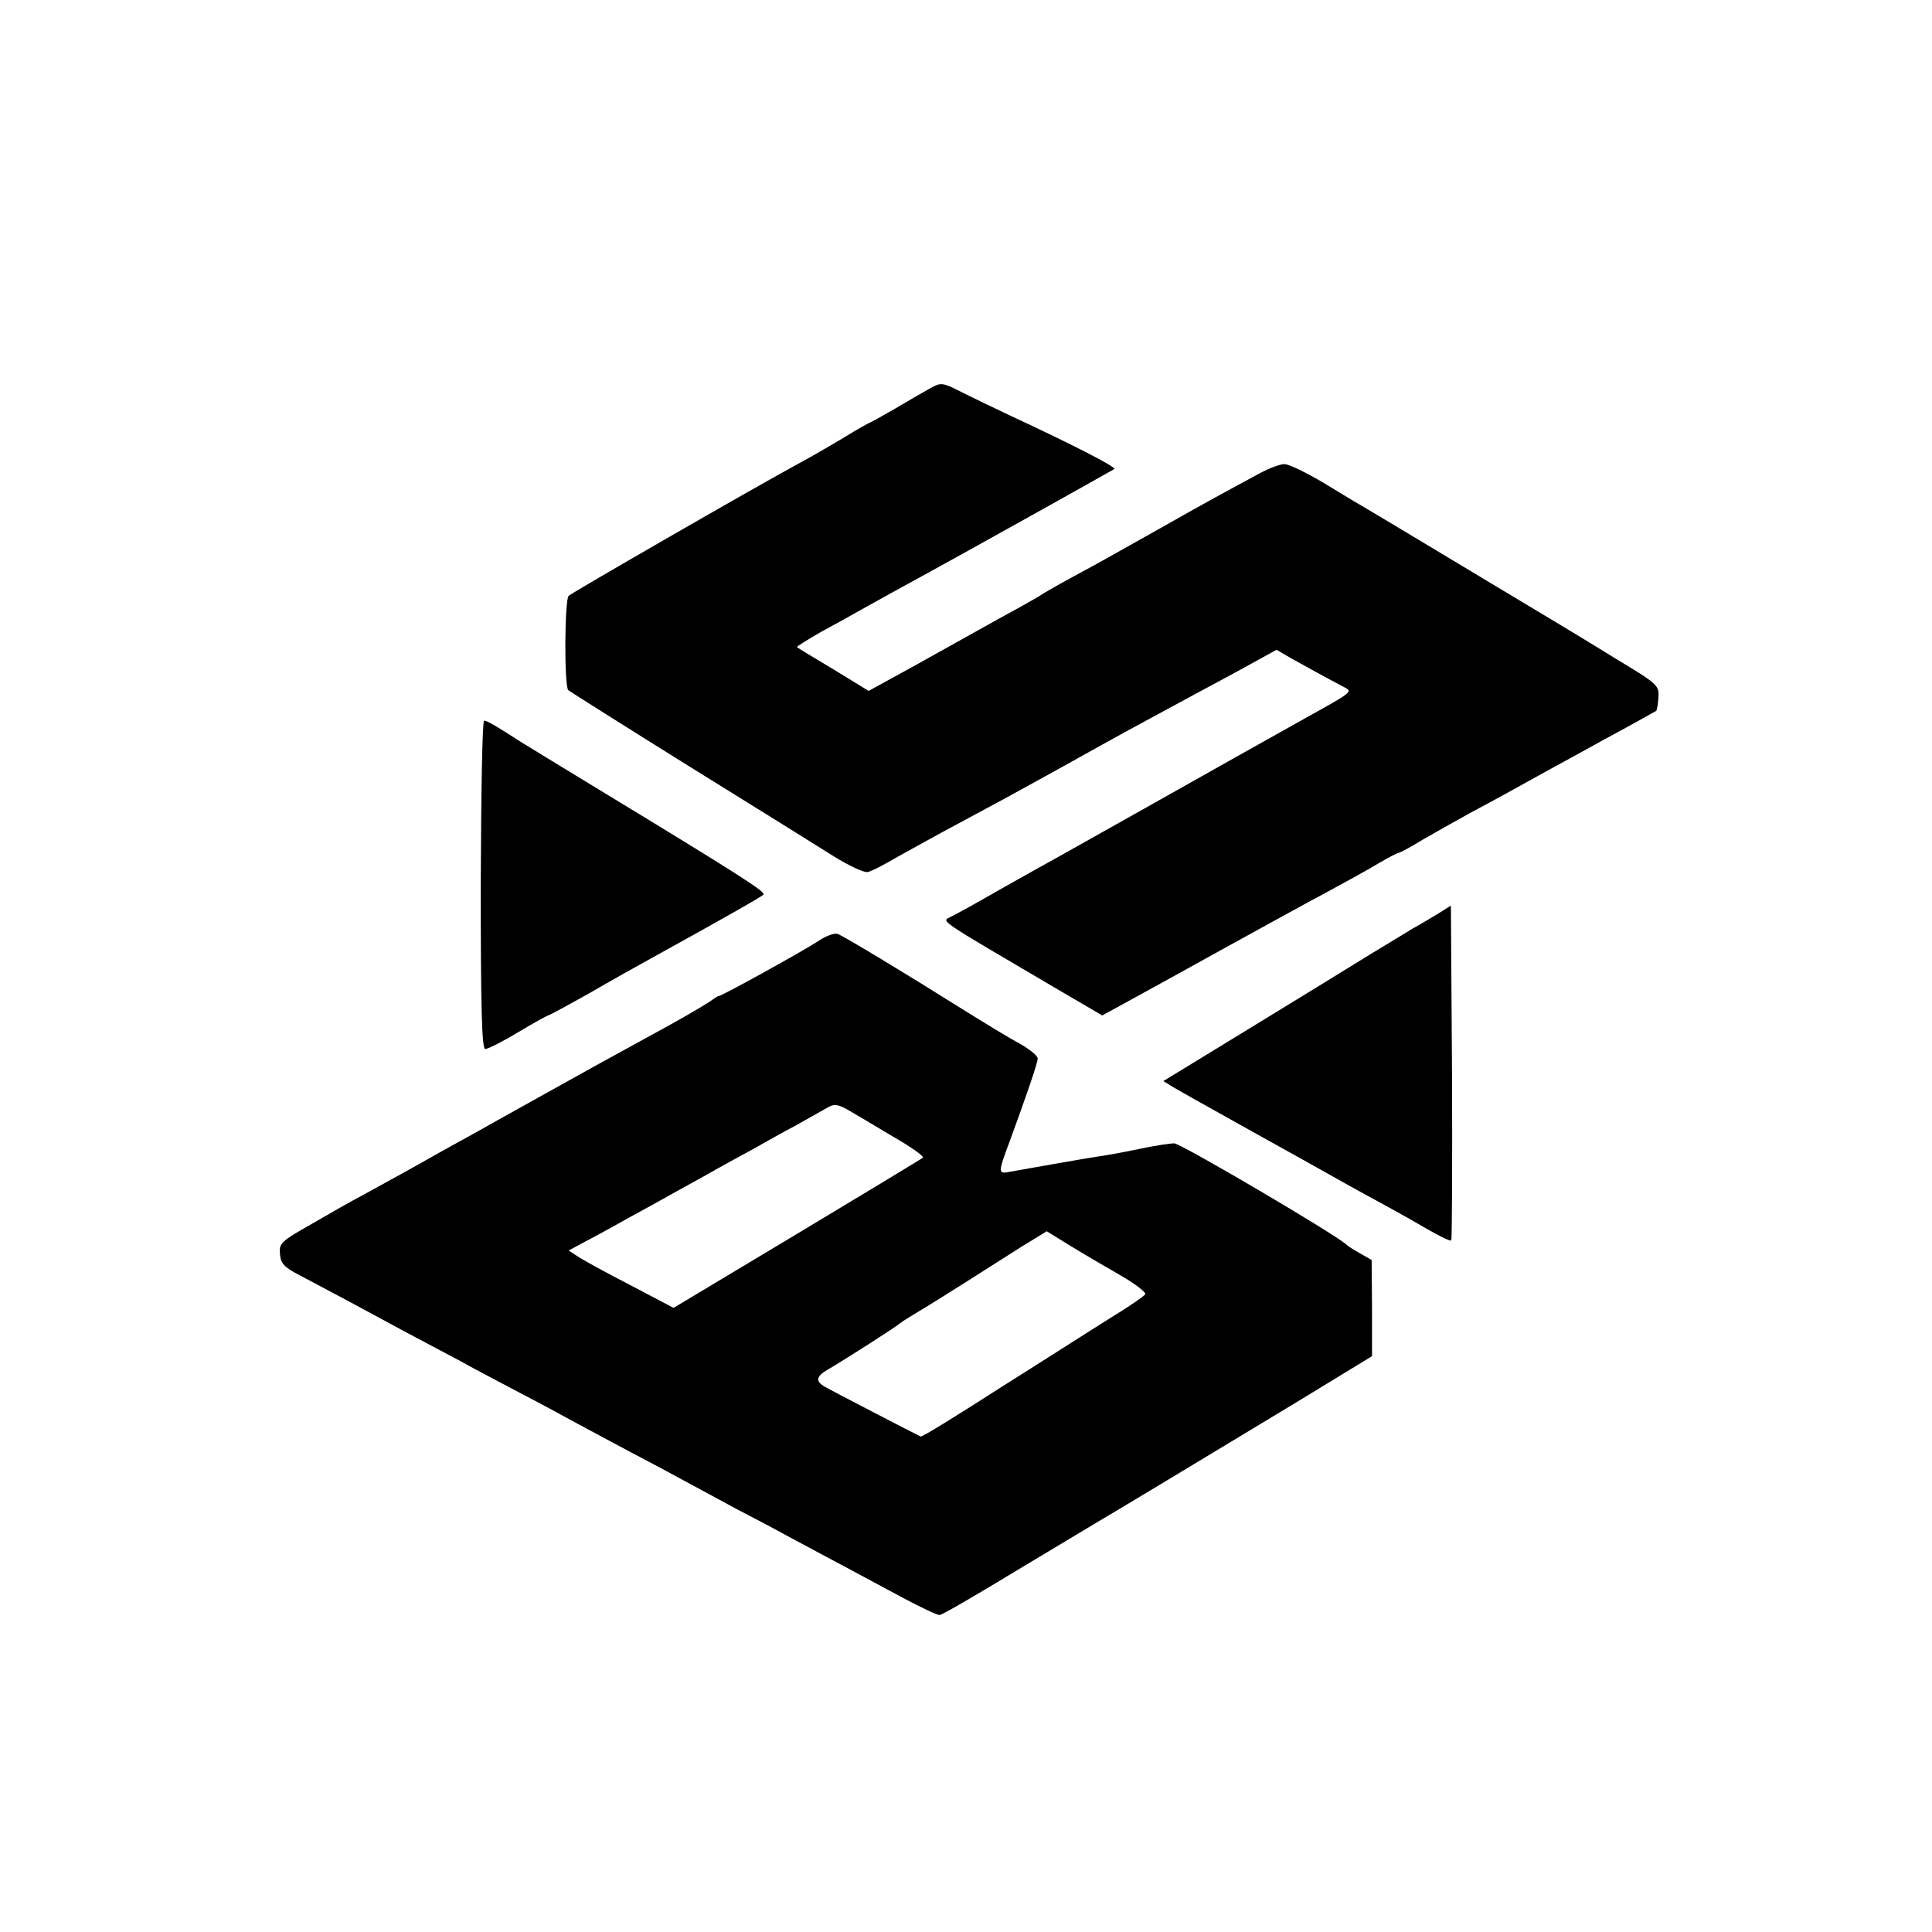
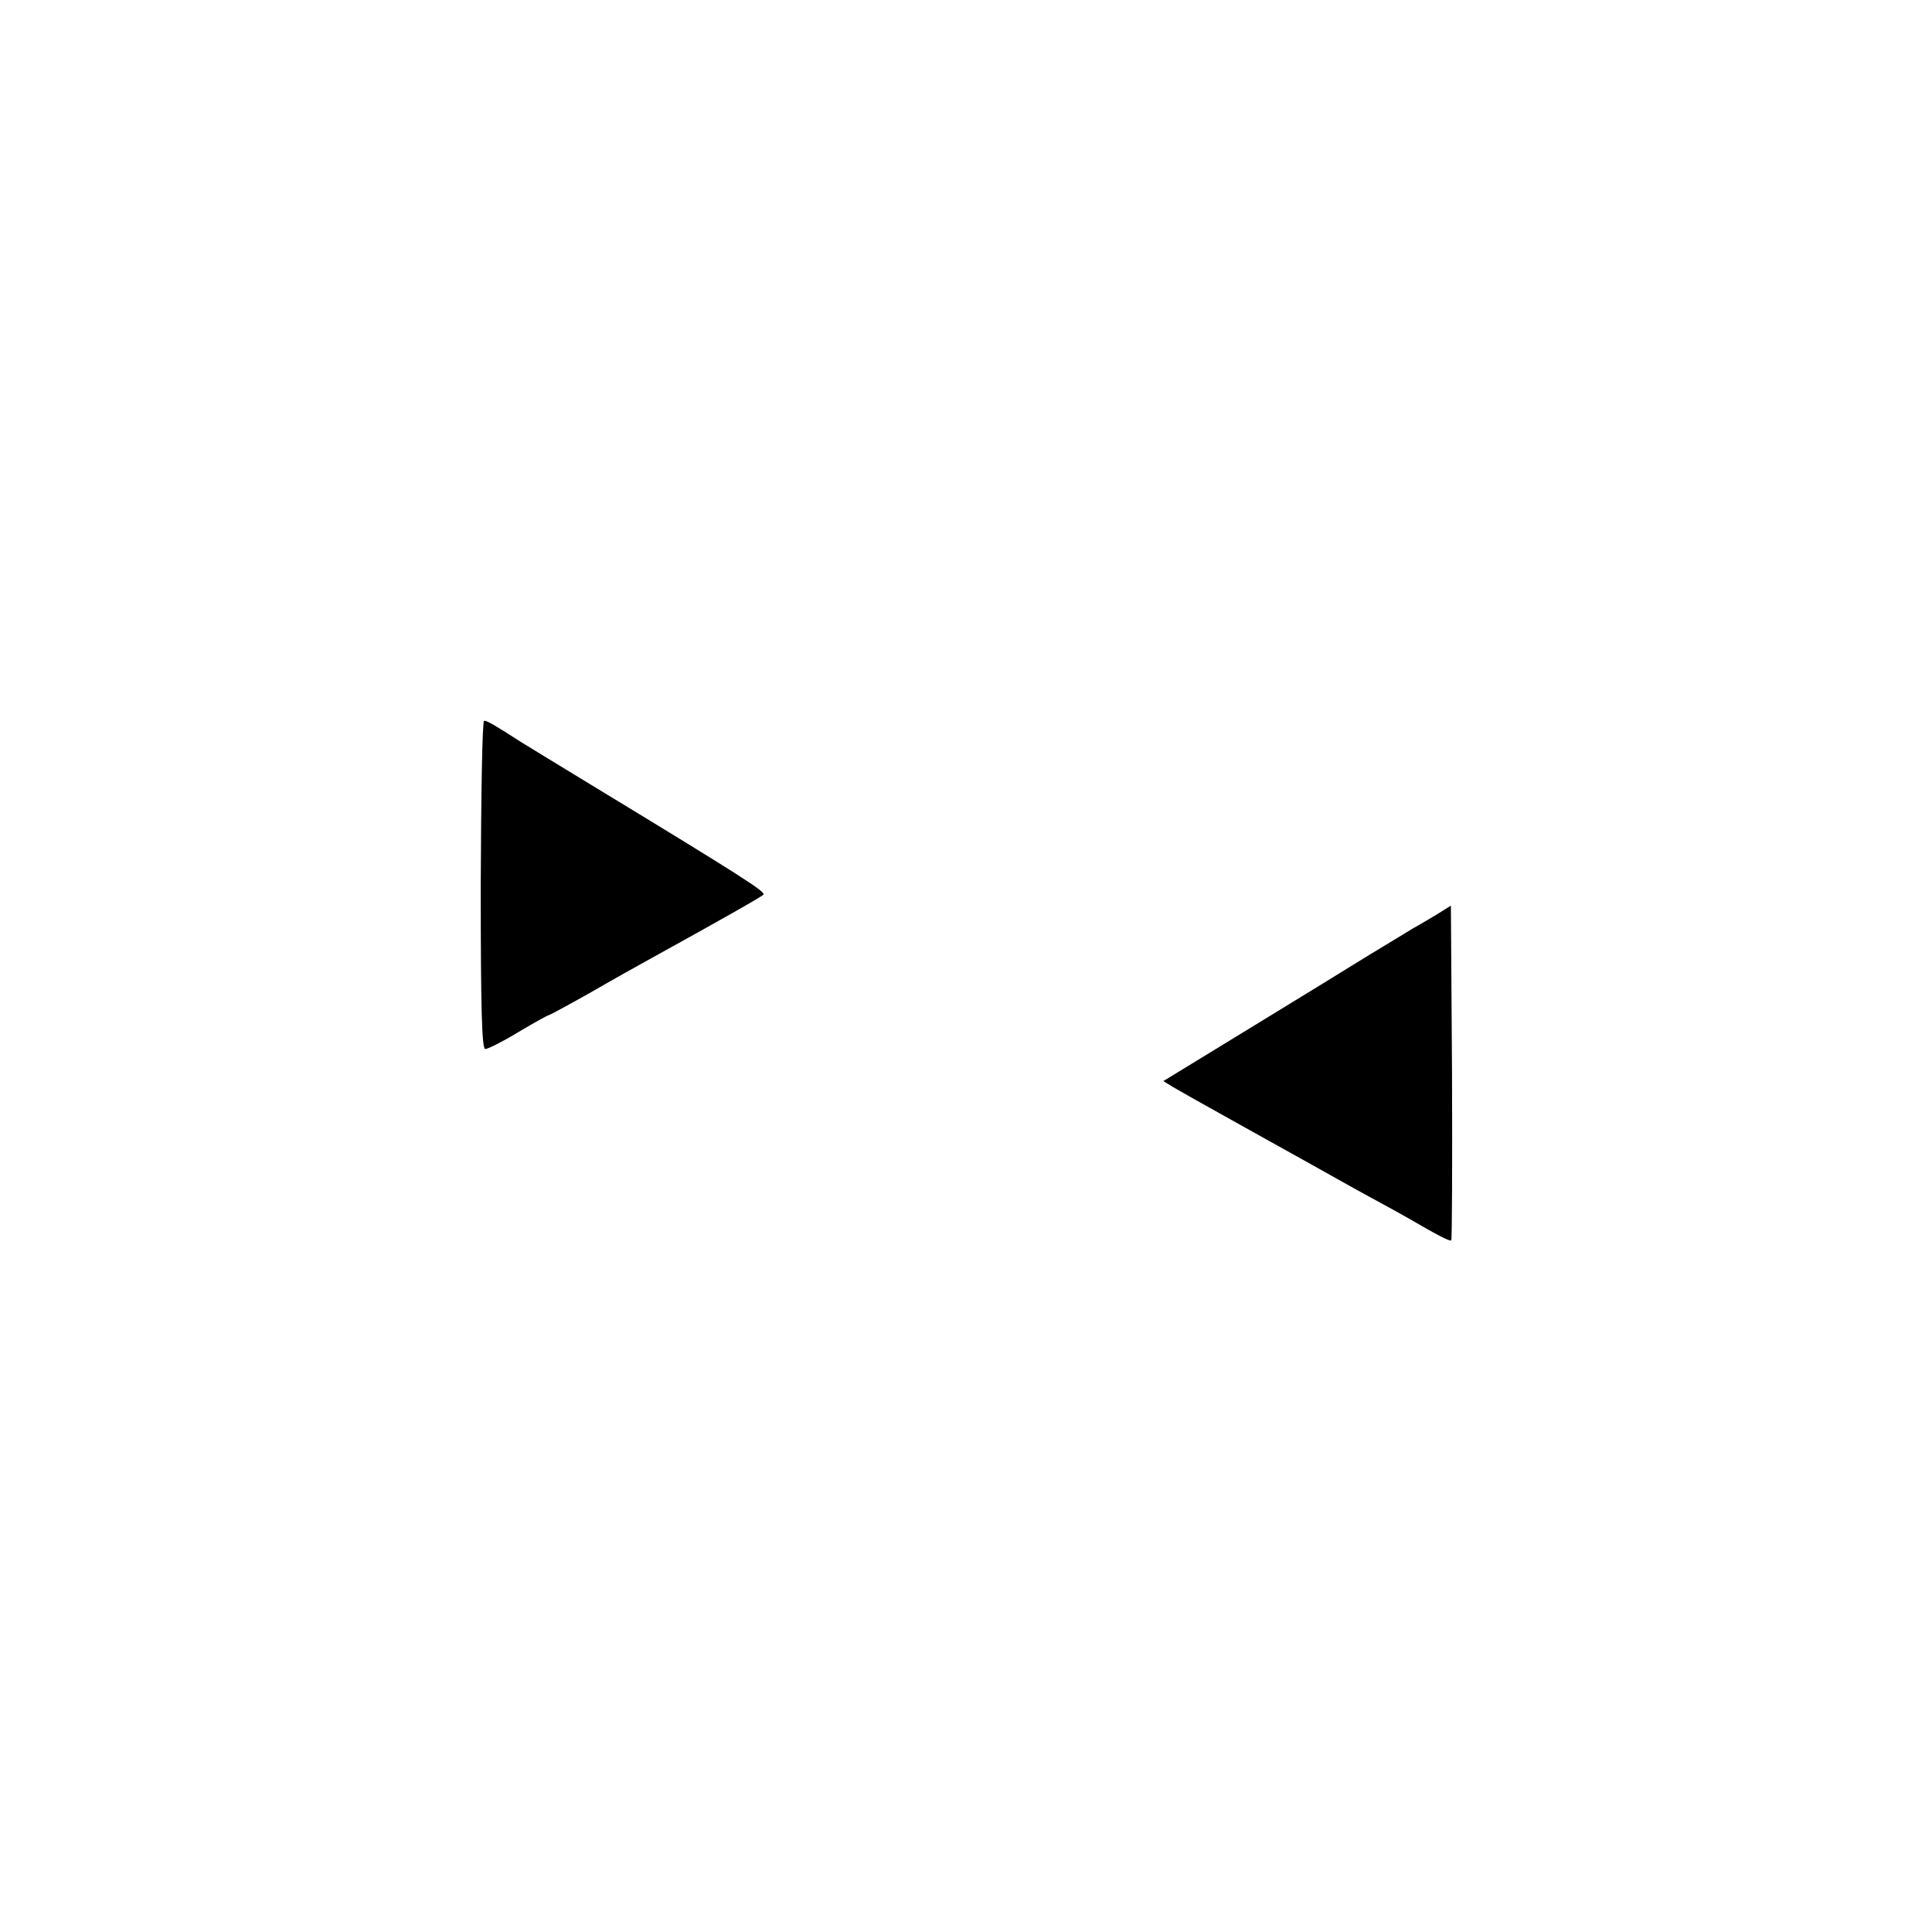
<svg xmlns="http://www.w3.org/2000/svg" version="1.0" width="512pt" height="512pt" viewBox="0 0 512 512" preserveAspectRatio="xMidYMid meet">
  <g transform="translate(0,512) scale(0.1,-0.1)" fill="#000000" stroke="none">
-     <path d="M2465 4091 c-16 -9 -58 -33 -93 -54 -35 -20 -65 -37 -67 -37 -1 0 -32 -17 -66 -38 -35 -21 -93 -55 -129 -74 -116 -63 -595 -339 -603 -347 -11 -11 -12 -240 -1 -250 5 -4 149 -95 319 -201 171 -106 343 -213 384 -239 40 -25 81 -44 90 -42 9 1 45 20 81 41 36 20 106 59 155 85 50 27 108 58 130 70 22 12 67 37 100 55 33 18 94 52 135 75 41 23 118 65 170 93 52 28 144 78 204 110 l109 60 36 -21 c32 -18 88 -49 145 -79 21 -11 18 -13 -99 -78 -52 -29 -316 -177 -415 -233 -19 -11 -125 -70 -235 -132 -110 -61 -216 -121 -235 -132 -19 -11 -46 -25 -59 -32 -26 -14 -48 1 282 -193 l118 -69 75 41 c42 23 155 85 252 139 98 54 218 120 267 146 50 27 112 61 138 77 26 15 50 28 54 28 3 0 31 15 62 34 31 18 88 50 126 71 68 36 147 80 210 115 17 9 86 47 155 85 69 37 127 70 129 71 2 2 5 18 6 36 2 32 -1 35 -119 106 -66 41 -128 78 -136 83 -44 26 -489 294 -515 309 -16 9 -68 40 -115 69 -47 28 -94 51 -106 51 -12 0 -41 -11 -65 -24 -78 -42 -152 -82 -259 -143 -58 -33 -136 -76 -173 -97 -89 -48 -134 -73 -160 -90 -12 -7 -47 -27 -77 -43 -30 -17 -71 -39 -90 -50 -19 -11 -90 -50 -156 -87 l-122 -67 -93 57 c-52 31 -95 57 -97 59 -2 1 28 20 65 41 37 20 84 46 103 57 41 23 128 71 185 102 68 37 470 261 488 272 7 4 -102 61 -283 145 -36 17 -90 43 -120 58 -53 27 -56 27 -85 11z" />
-     <path d="M1274 2775 c0 -330 3 -435 12 -435 7 0 47 20 88 45 42 25 78 45 81 45 2 0 50 26 107 58 57 33 130 74 163 92 181 100 291 162 298 169 7 7 -48 43 -453 289 -85 52 -171 104 -190 116 -68 44 -89 56 -97 56 -5 0 -8 -196 -9 -435z" />
+     <path d="M1274 2775 c0 -330 3 -435 12 -435 7 0 47 20 88 45 42 25 78 45 81 45 2 0 50 26 107 58 57 33 130 74 163 92 181 100 291 162 298 169 7 7 -48 43 -453 289 -85 52 -171 104 -190 116 -68 44 -89 56 -97 56 -5 0 -8 -196 -9 -435" />
    <path d="M3810 2698 c-19 -11 -48 -29 -65 -38 -16 -10 -69 -42 -117 -71 -48 -30 -190 -117 -316 -194 l-229 -140 26 -16 c26 -15 61 -35 176 -99 33 -18 116 -65 185 -103 69 -39 150 -84 180 -100 30 -16 69 -38 85 -47 70 -41 108 -61 111 -57 2 2 3 203 2 445 l-3 442 -35 -22z" />
-     <path d="M2170 2627 c-39 -26 -258 -147 -266 -147 -3 0 -10 -5 -17 -10 -7 -6 -59 -37 -117 -69 -163 -89 -226 -124 -355 -196 -66 -37 -142 -79 -170 -95 -27 -15 -66 -36 -85 -47 -47 -27 -145 -81 -200 -111 -25 -13 -85 -47 -133 -75 -83 -47 -88 -52 -85 -81 2 -25 12 -35 53 -56 28 -15 85 -45 128 -68 42 -23 110 -59 150 -81 39 -21 106 -56 147 -78 41 -23 116 -62 165 -88 50 -26 113 -60 140 -75 28 -15 91 -49 140 -75 50 -26 117 -62 150 -80 33 -18 94 -51 135 -73 41 -21 107 -56 145 -77 118 -63 206 -110 297 -159 47 -25 91 -46 98 -46 6 0 94 51 196 113 102 61 201 121 220 132 19 11 99 59 177 106 78 47 235 142 348 210 l205 125 0 128 -1 127 -30 17 c-16 9 -32 19 -35 22 -19 22 -441 270 -458 270 -11 0 -51 -6 -89 -14 -37 -8 -86 -17 -108 -20 -40 -6 -186 -32 -237 -41 -34 -7 -34 -5 -2 81 44 120 74 207 74 219 0 7 -21 24 -47 39 -27 14 -97 57 -158 95 -148 93 -307 189 -325 196 -8 3 -31 -5 -50 -18z m193 -517 c49 -28 86 -54 83 -58 -4 -3 -154 -94 -334 -202 l-327 -196 -116 61 c-64 33 -126 67 -139 76 l-23 15 39 21 c21 11 56 30 76 41 21 12 68 38 105 58 37 21 103 57 146 81 42 24 99 55 125 69 26 15 76 43 112 62 36 20 74 42 85 48 16 9 26 7 50 -6 17 -10 70 -41 118 -70z m605 -369 c40 -23 70 -46 67 -51 -3 -5 -42 -32 -88 -60 -45 -28 -176 -112 -292 -185 -115 -74 -212 -134 -215 -132 -23 11 -239 123 -254 132 -25 14 -24 27 7 45 48 28 182 114 192 123 6 5 27 18 47 30 21 12 76 47 124 77 47 30 115 73 151 96 l67 41 60 -37 c34 -21 94 -56 134 -79z" />
  </g>
</svg>